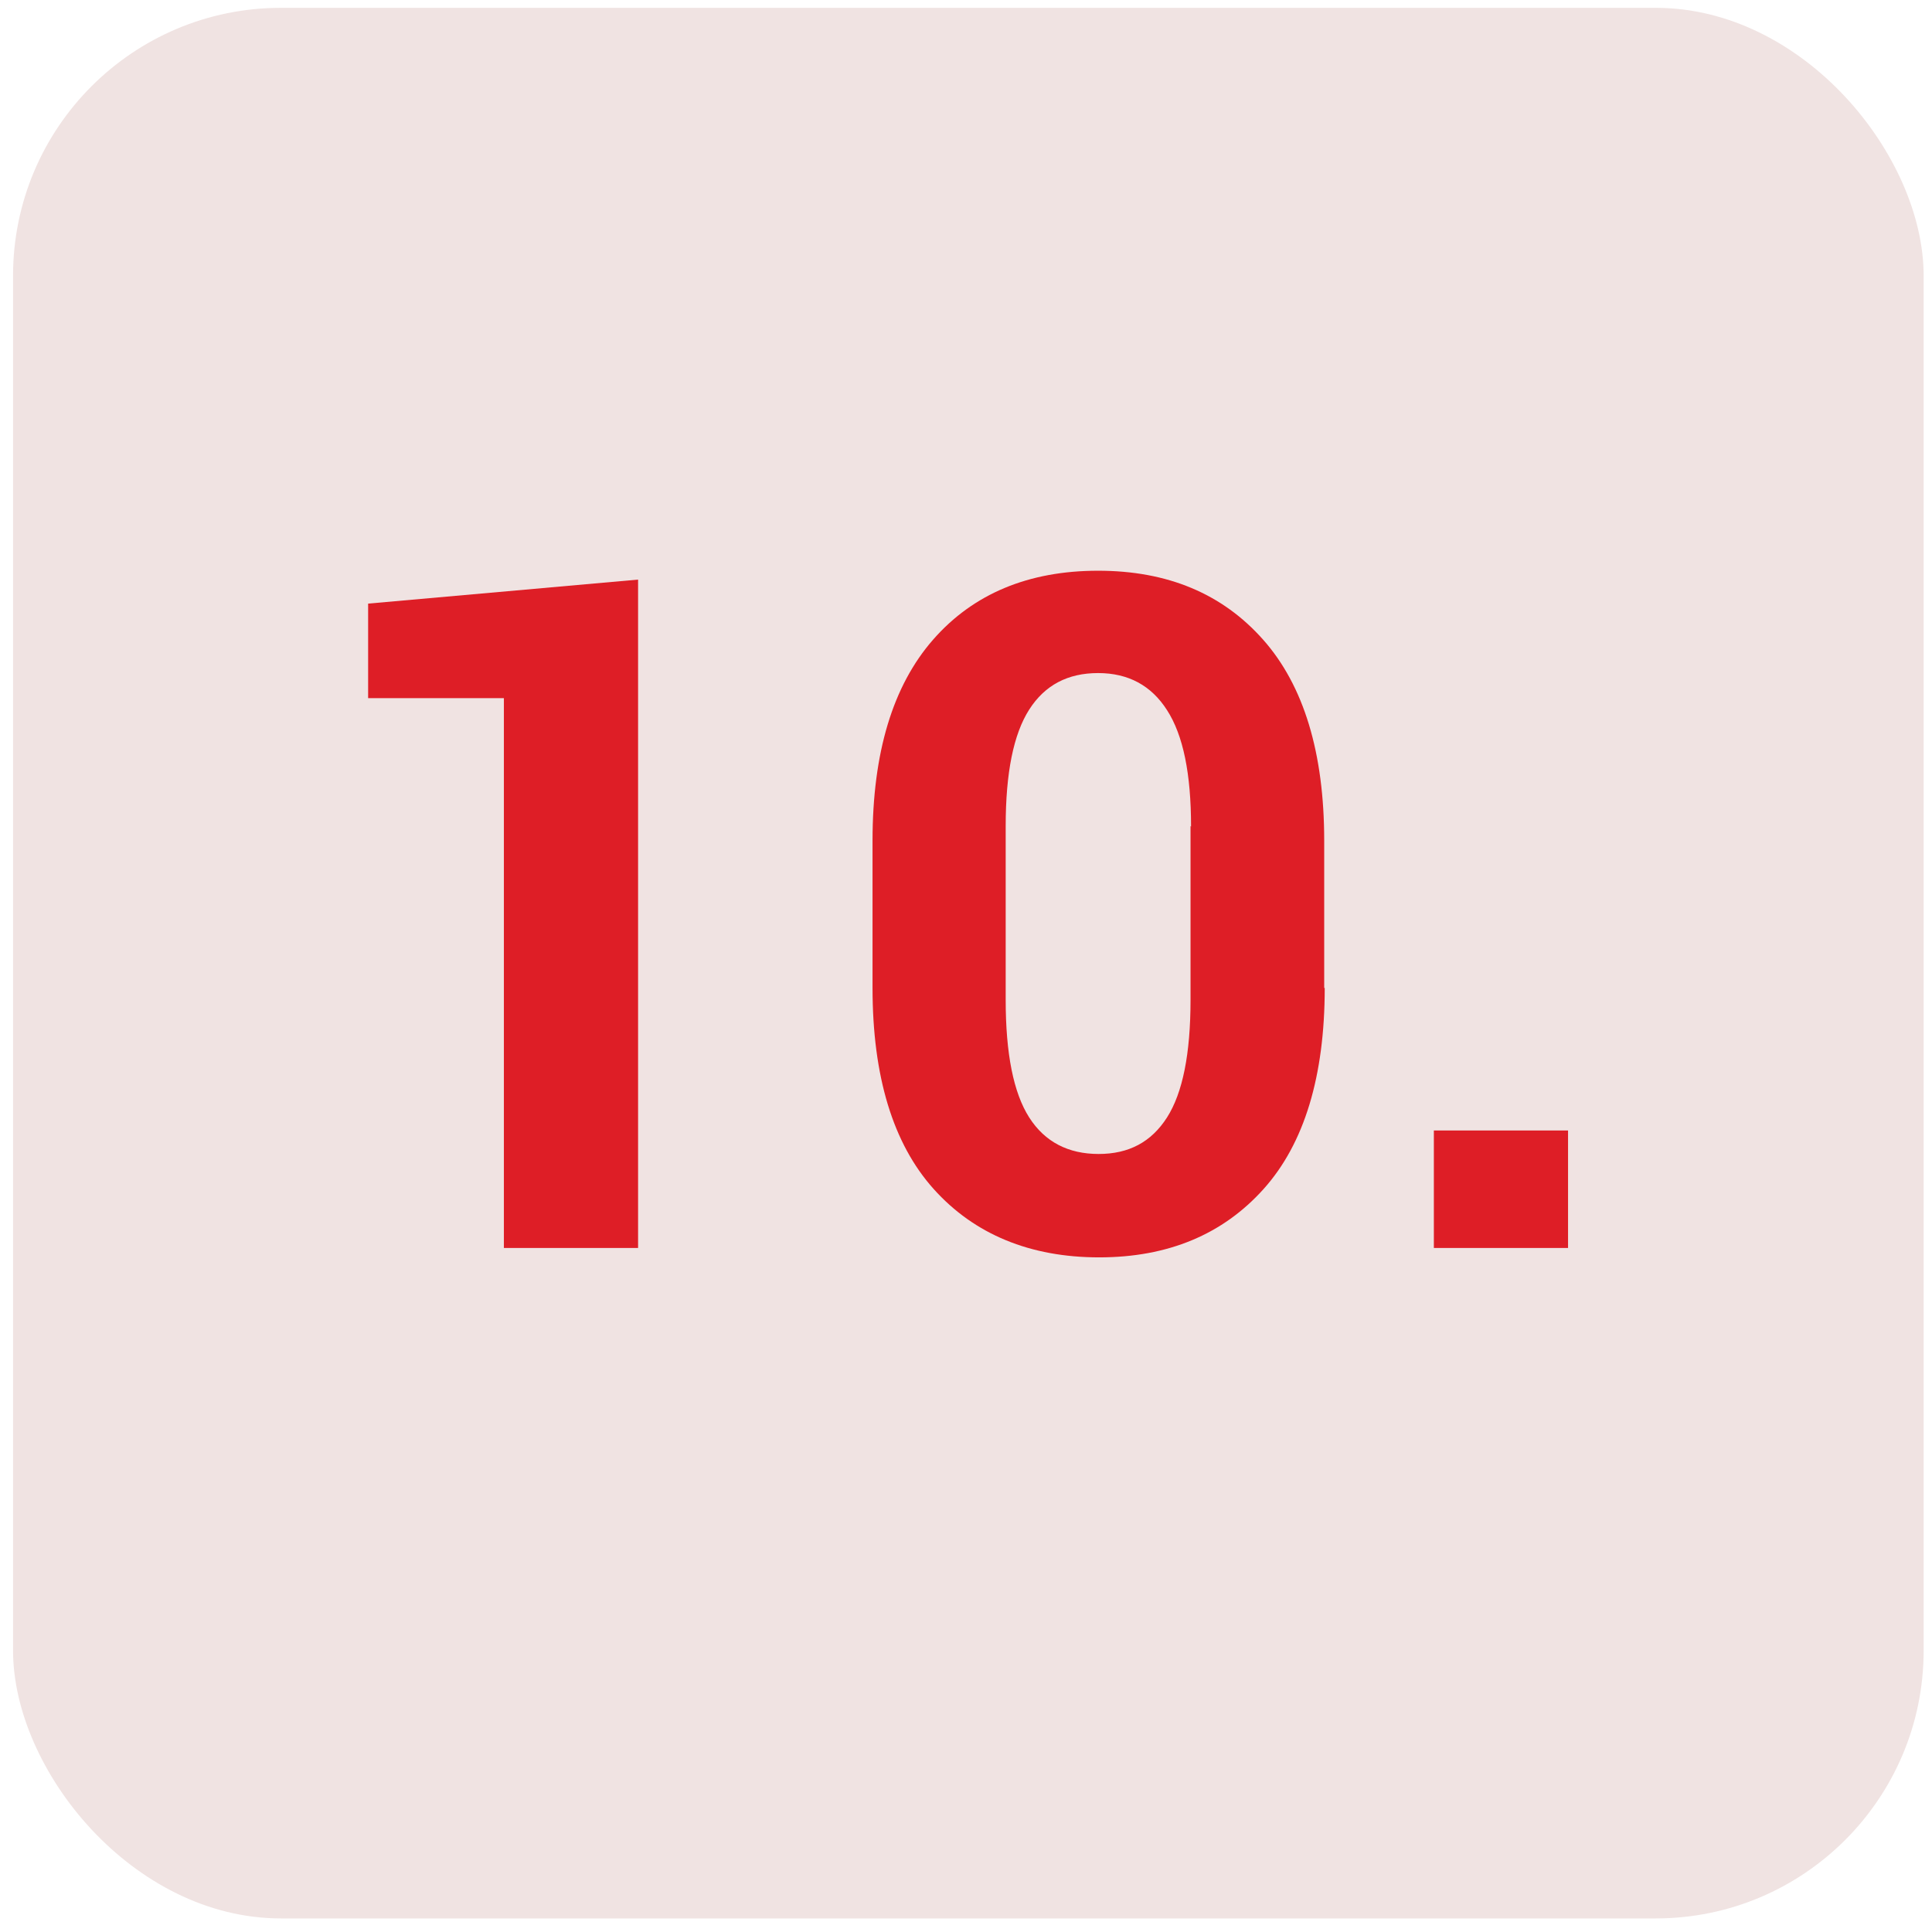
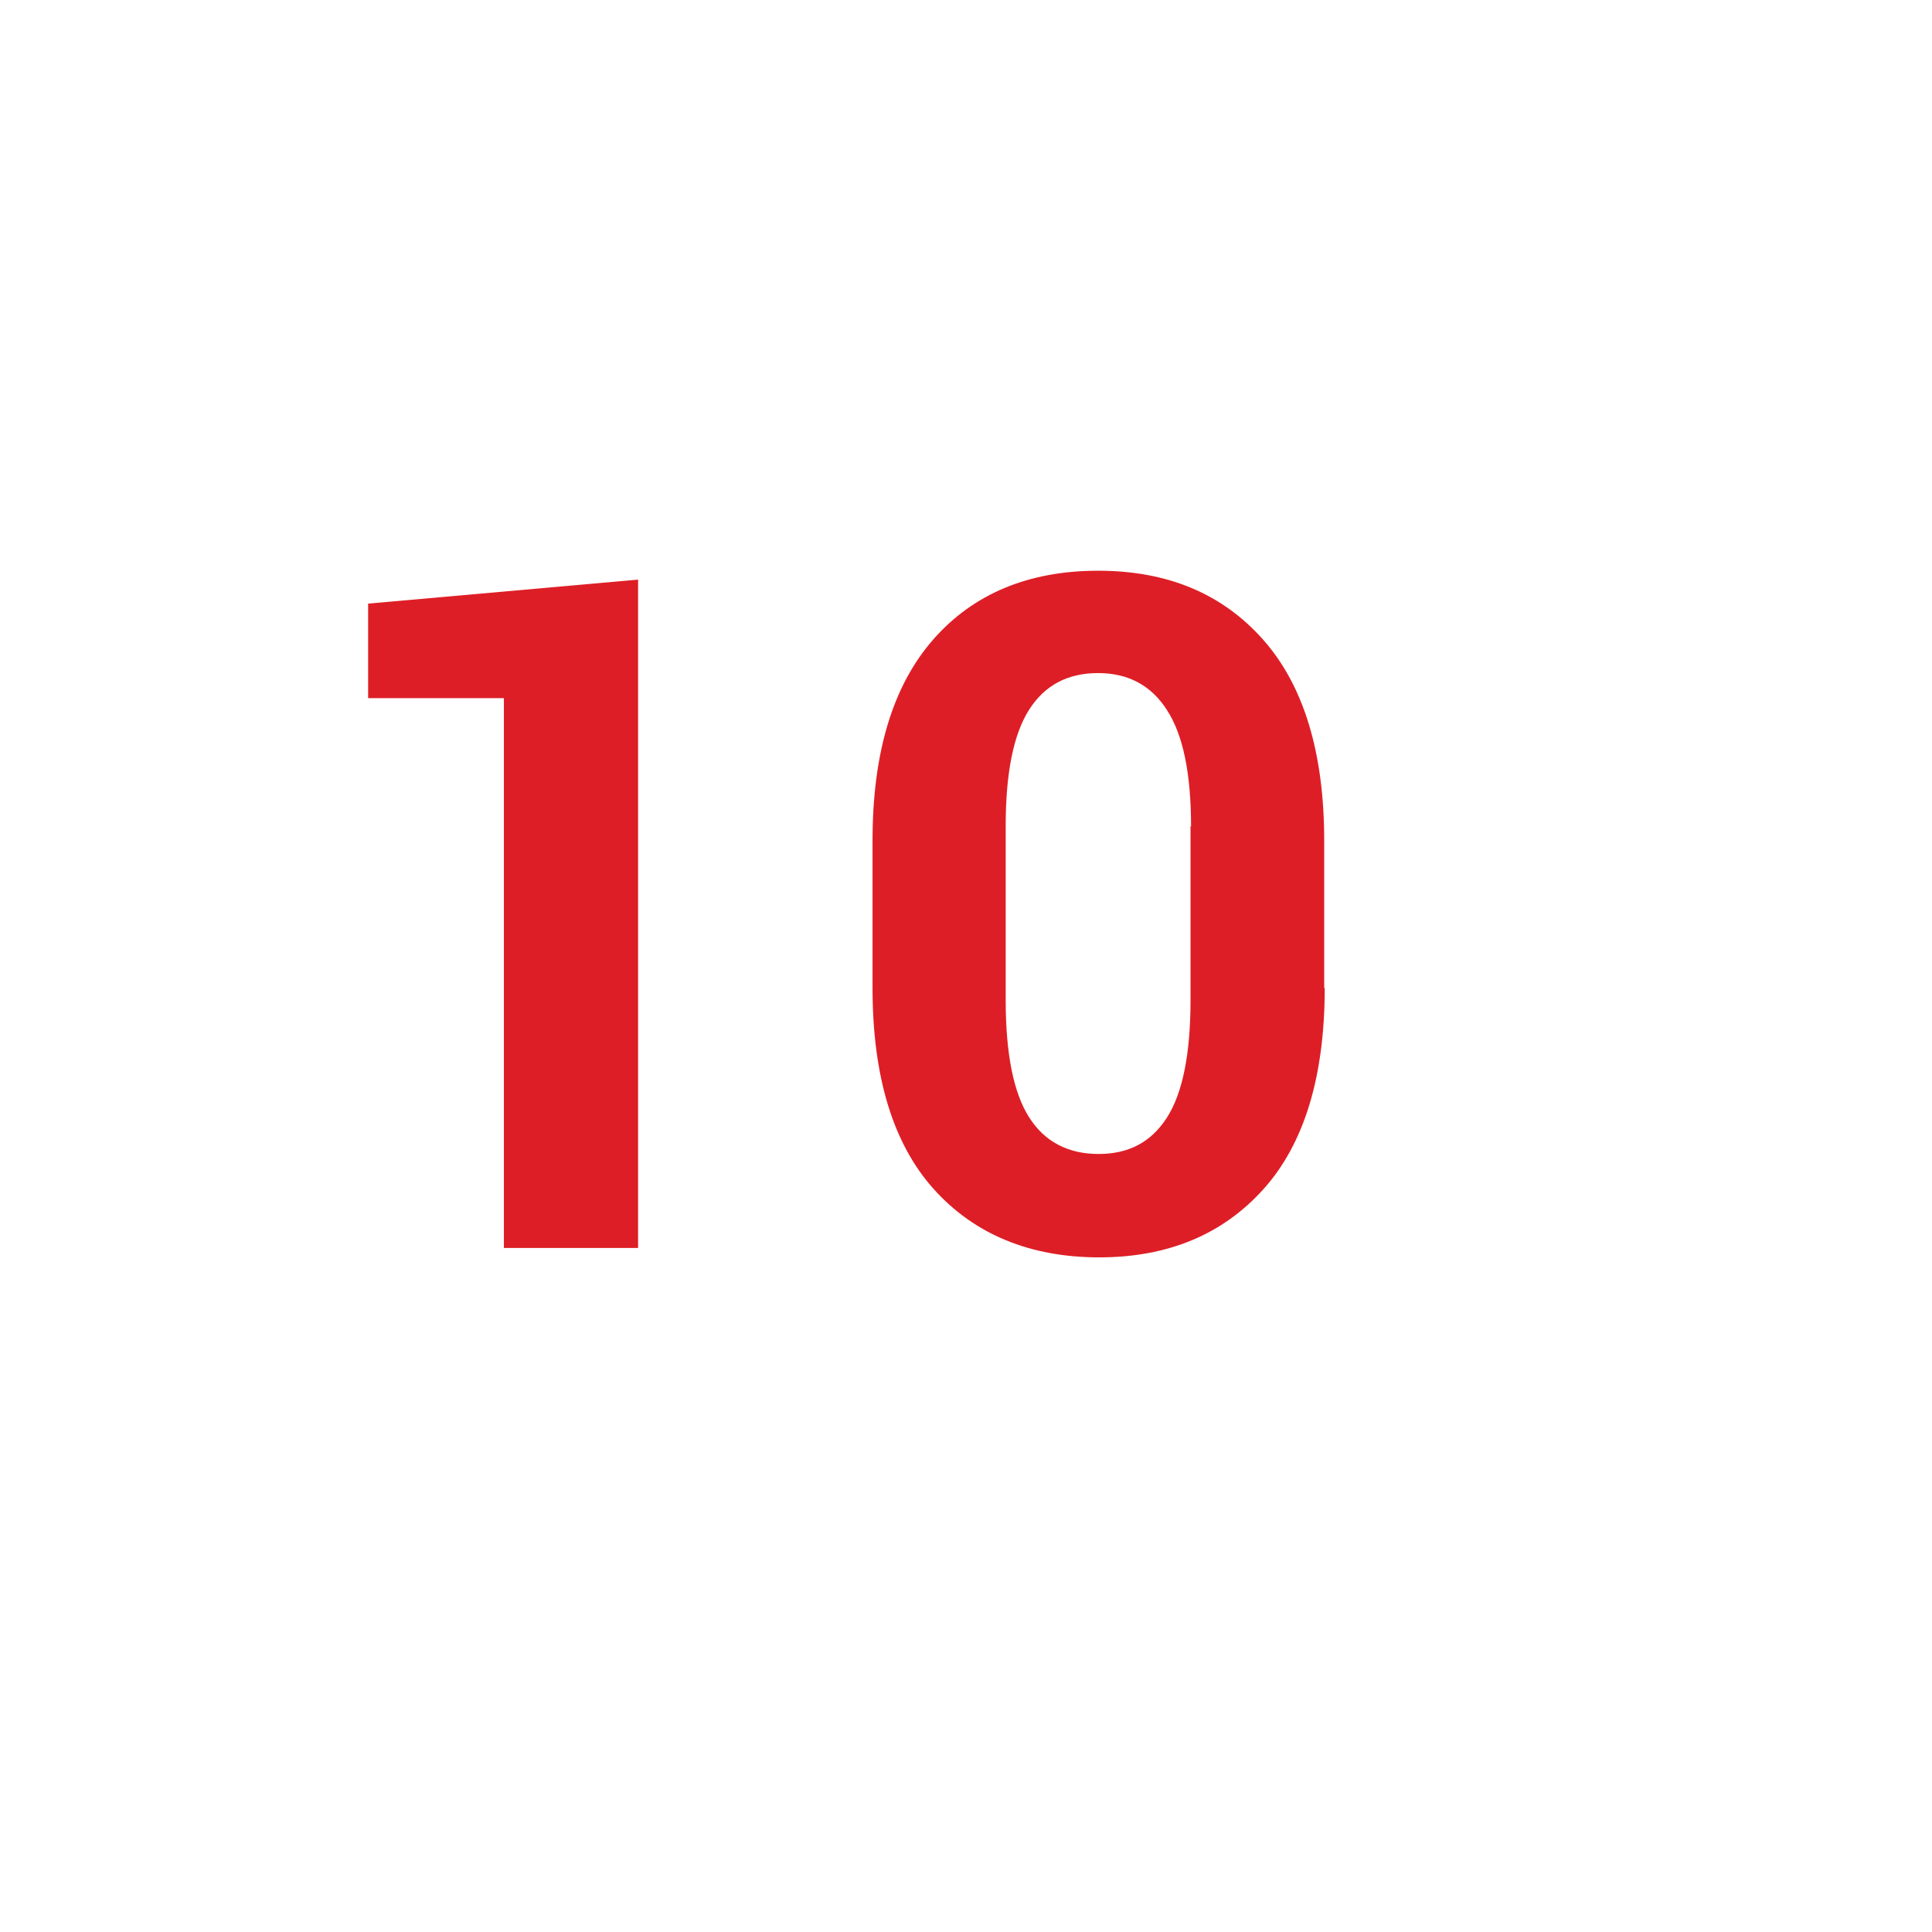
<svg xmlns="http://www.w3.org/2000/svg" id="Vrstva_1" data-name="Vrstva 1" viewBox="0 0 37 37">
  <defs>
    <style>
      .cls-1 {
        fill: #f0e3e2;
      }

      .cls-2 {
        fill: #de1e26;
      }
    </style>
  </defs>
-   <rect class="cls-1" x=".25" y=".15" width="36.59" height="36.59" rx="5.13" ry="5.13" />
  <g>
    <path class="cls-2" d="M12.22,23.9h-2.57v-10.53h-2.6v-1.81l5.17-.46v12.8Z" />
    <path class="cls-2" d="M25.37,18.92c0,1.69-.39,2.98-1.17,3.85s-1.83,1.31-3.15,1.31-2.39-.44-3.17-1.31-1.17-2.16-1.17-3.85v-2.82c0-1.69.39-2.97,1.16-3.85s1.83-1.32,3.16-1.32,2.38.44,3.16,1.32,1.17,2.17,1.17,3.85v2.82ZM22.81,15.83c0-1.01-.15-1.75-.46-2.23-.3-.47-.74-.71-1.32-.71s-1.02.23-1.32.7c-.3.47-.45,1.21-.45,2.23v3.33c0,1.03.15,1.78.45,2.25.3.47.75.7,1.33.7s1.01-.23,1.31-.7c.3-.47.45-1.22.45-2.25v-3.33Z" />
-     <path class="cls-2" d="M30.03,23.9h-2.57v-2.25h2.57v2.25Z" />
  </g>
</svg>